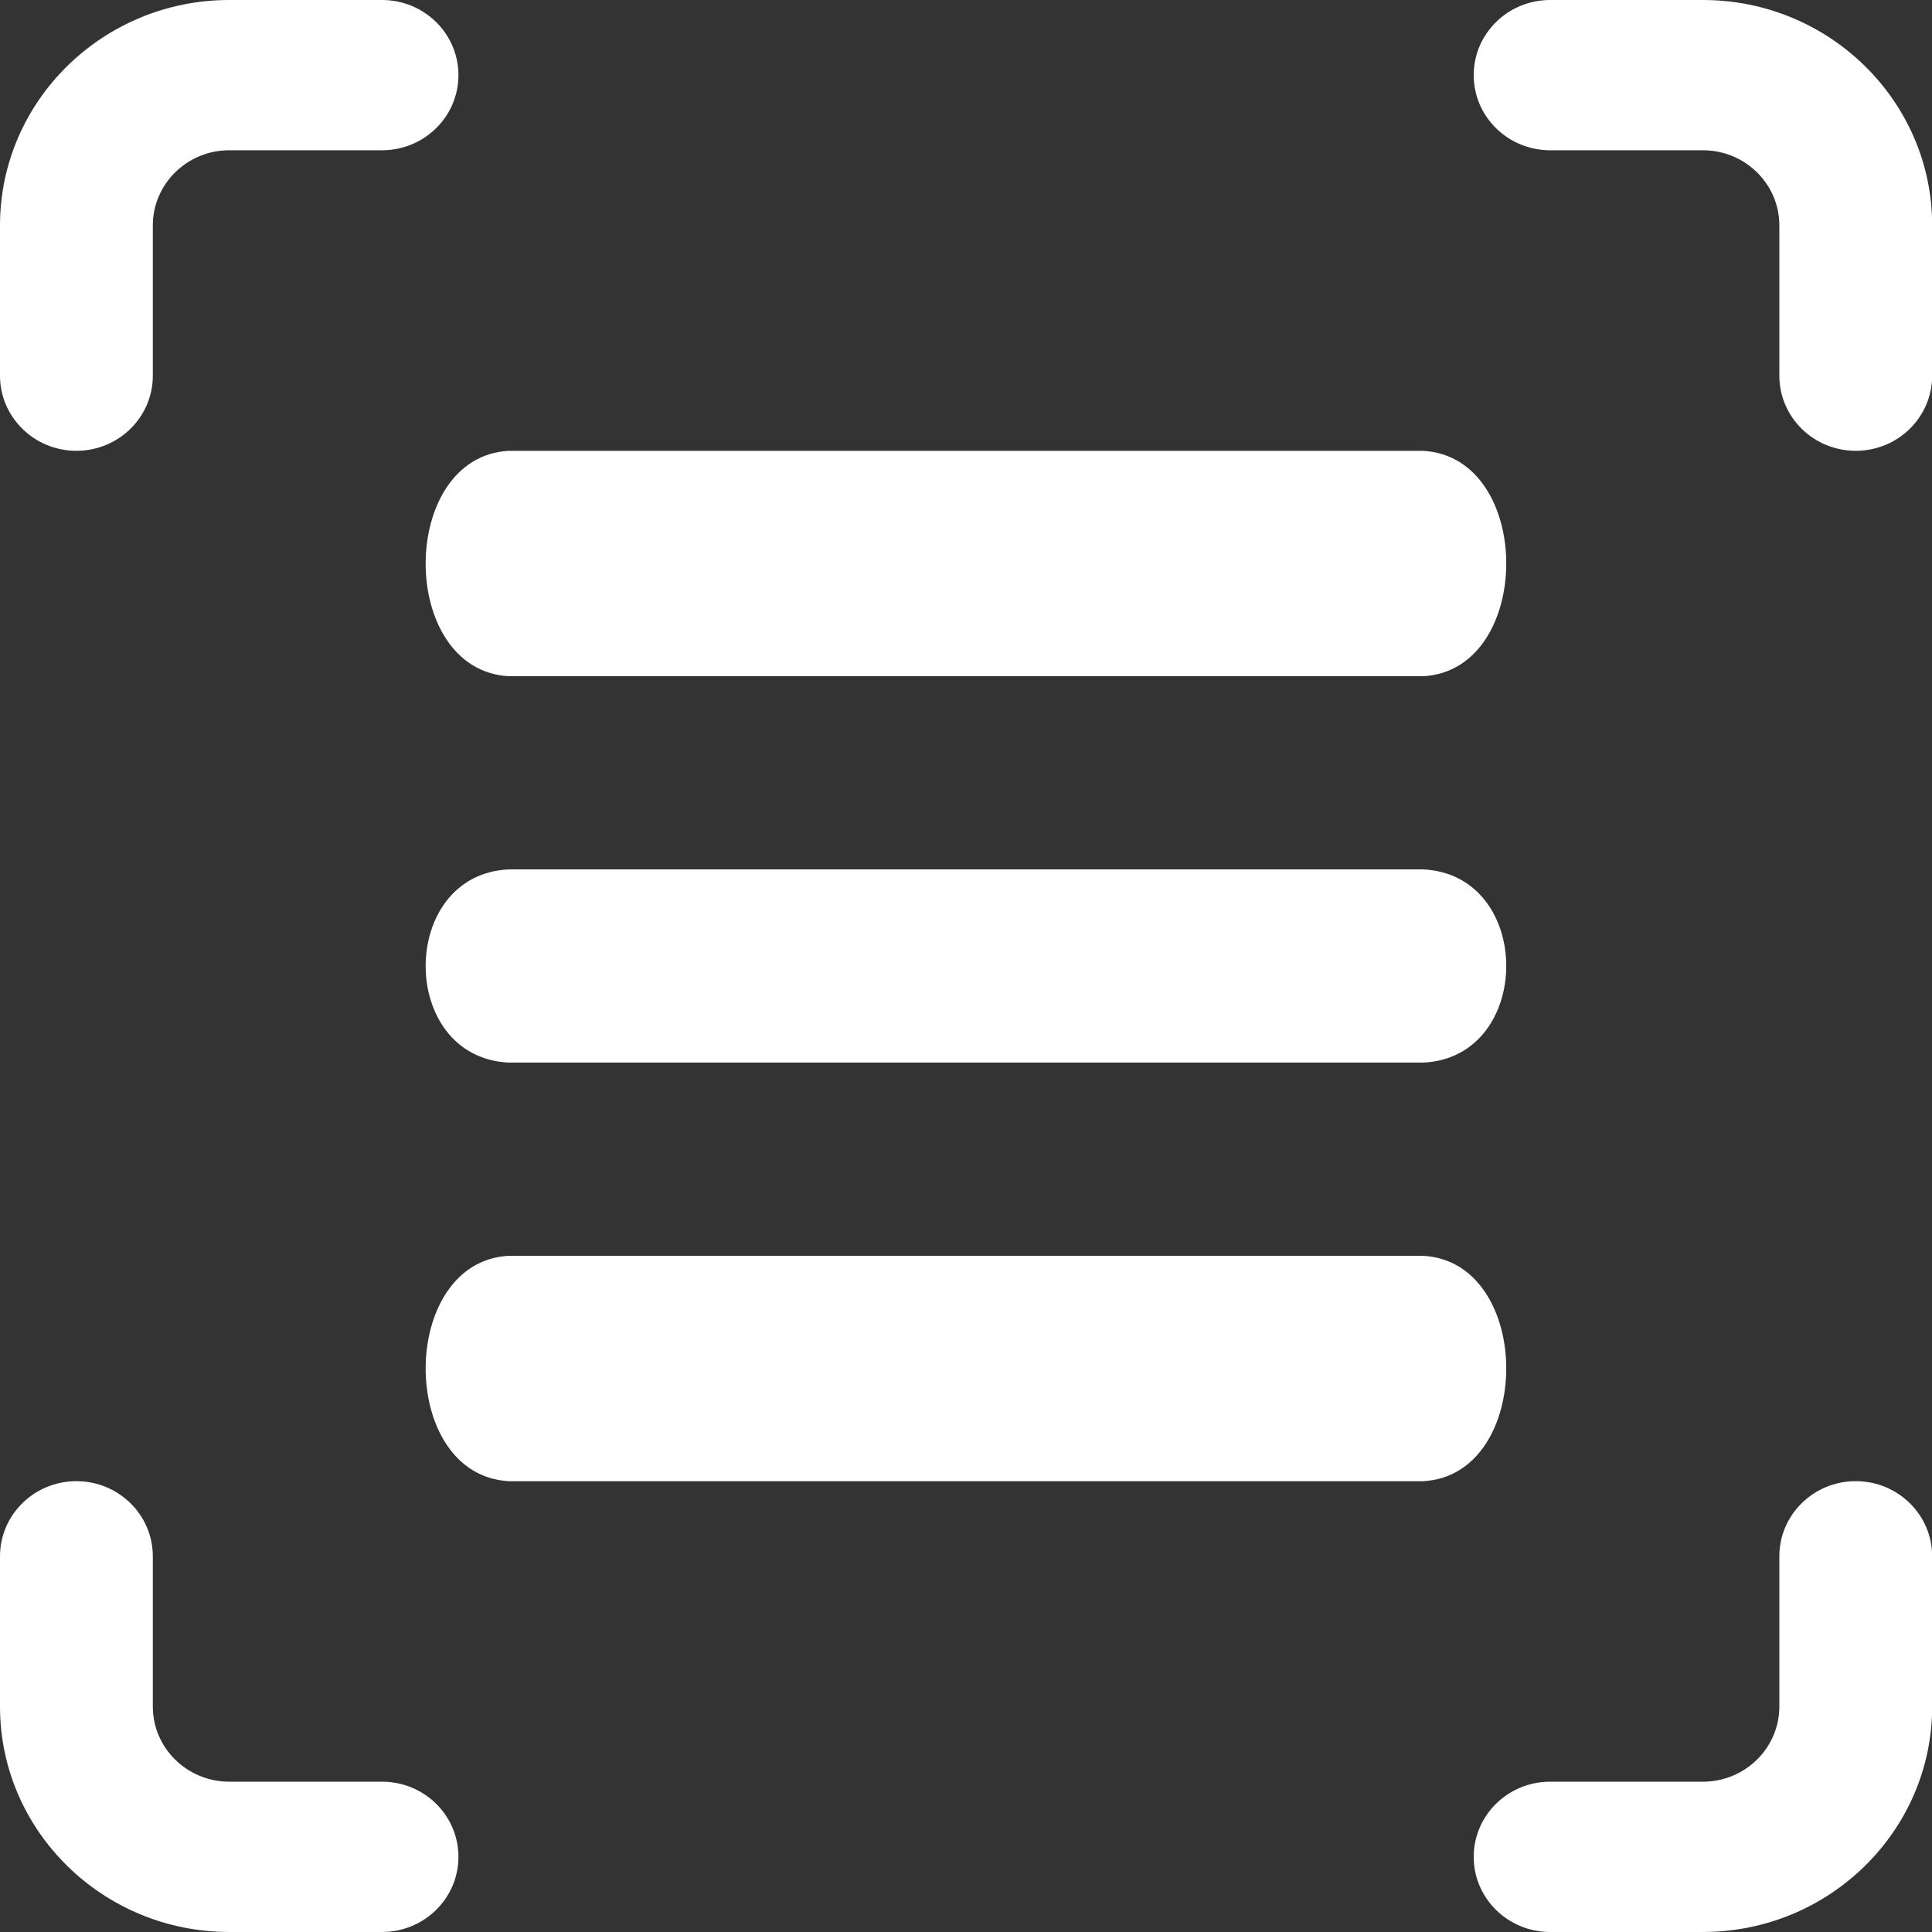
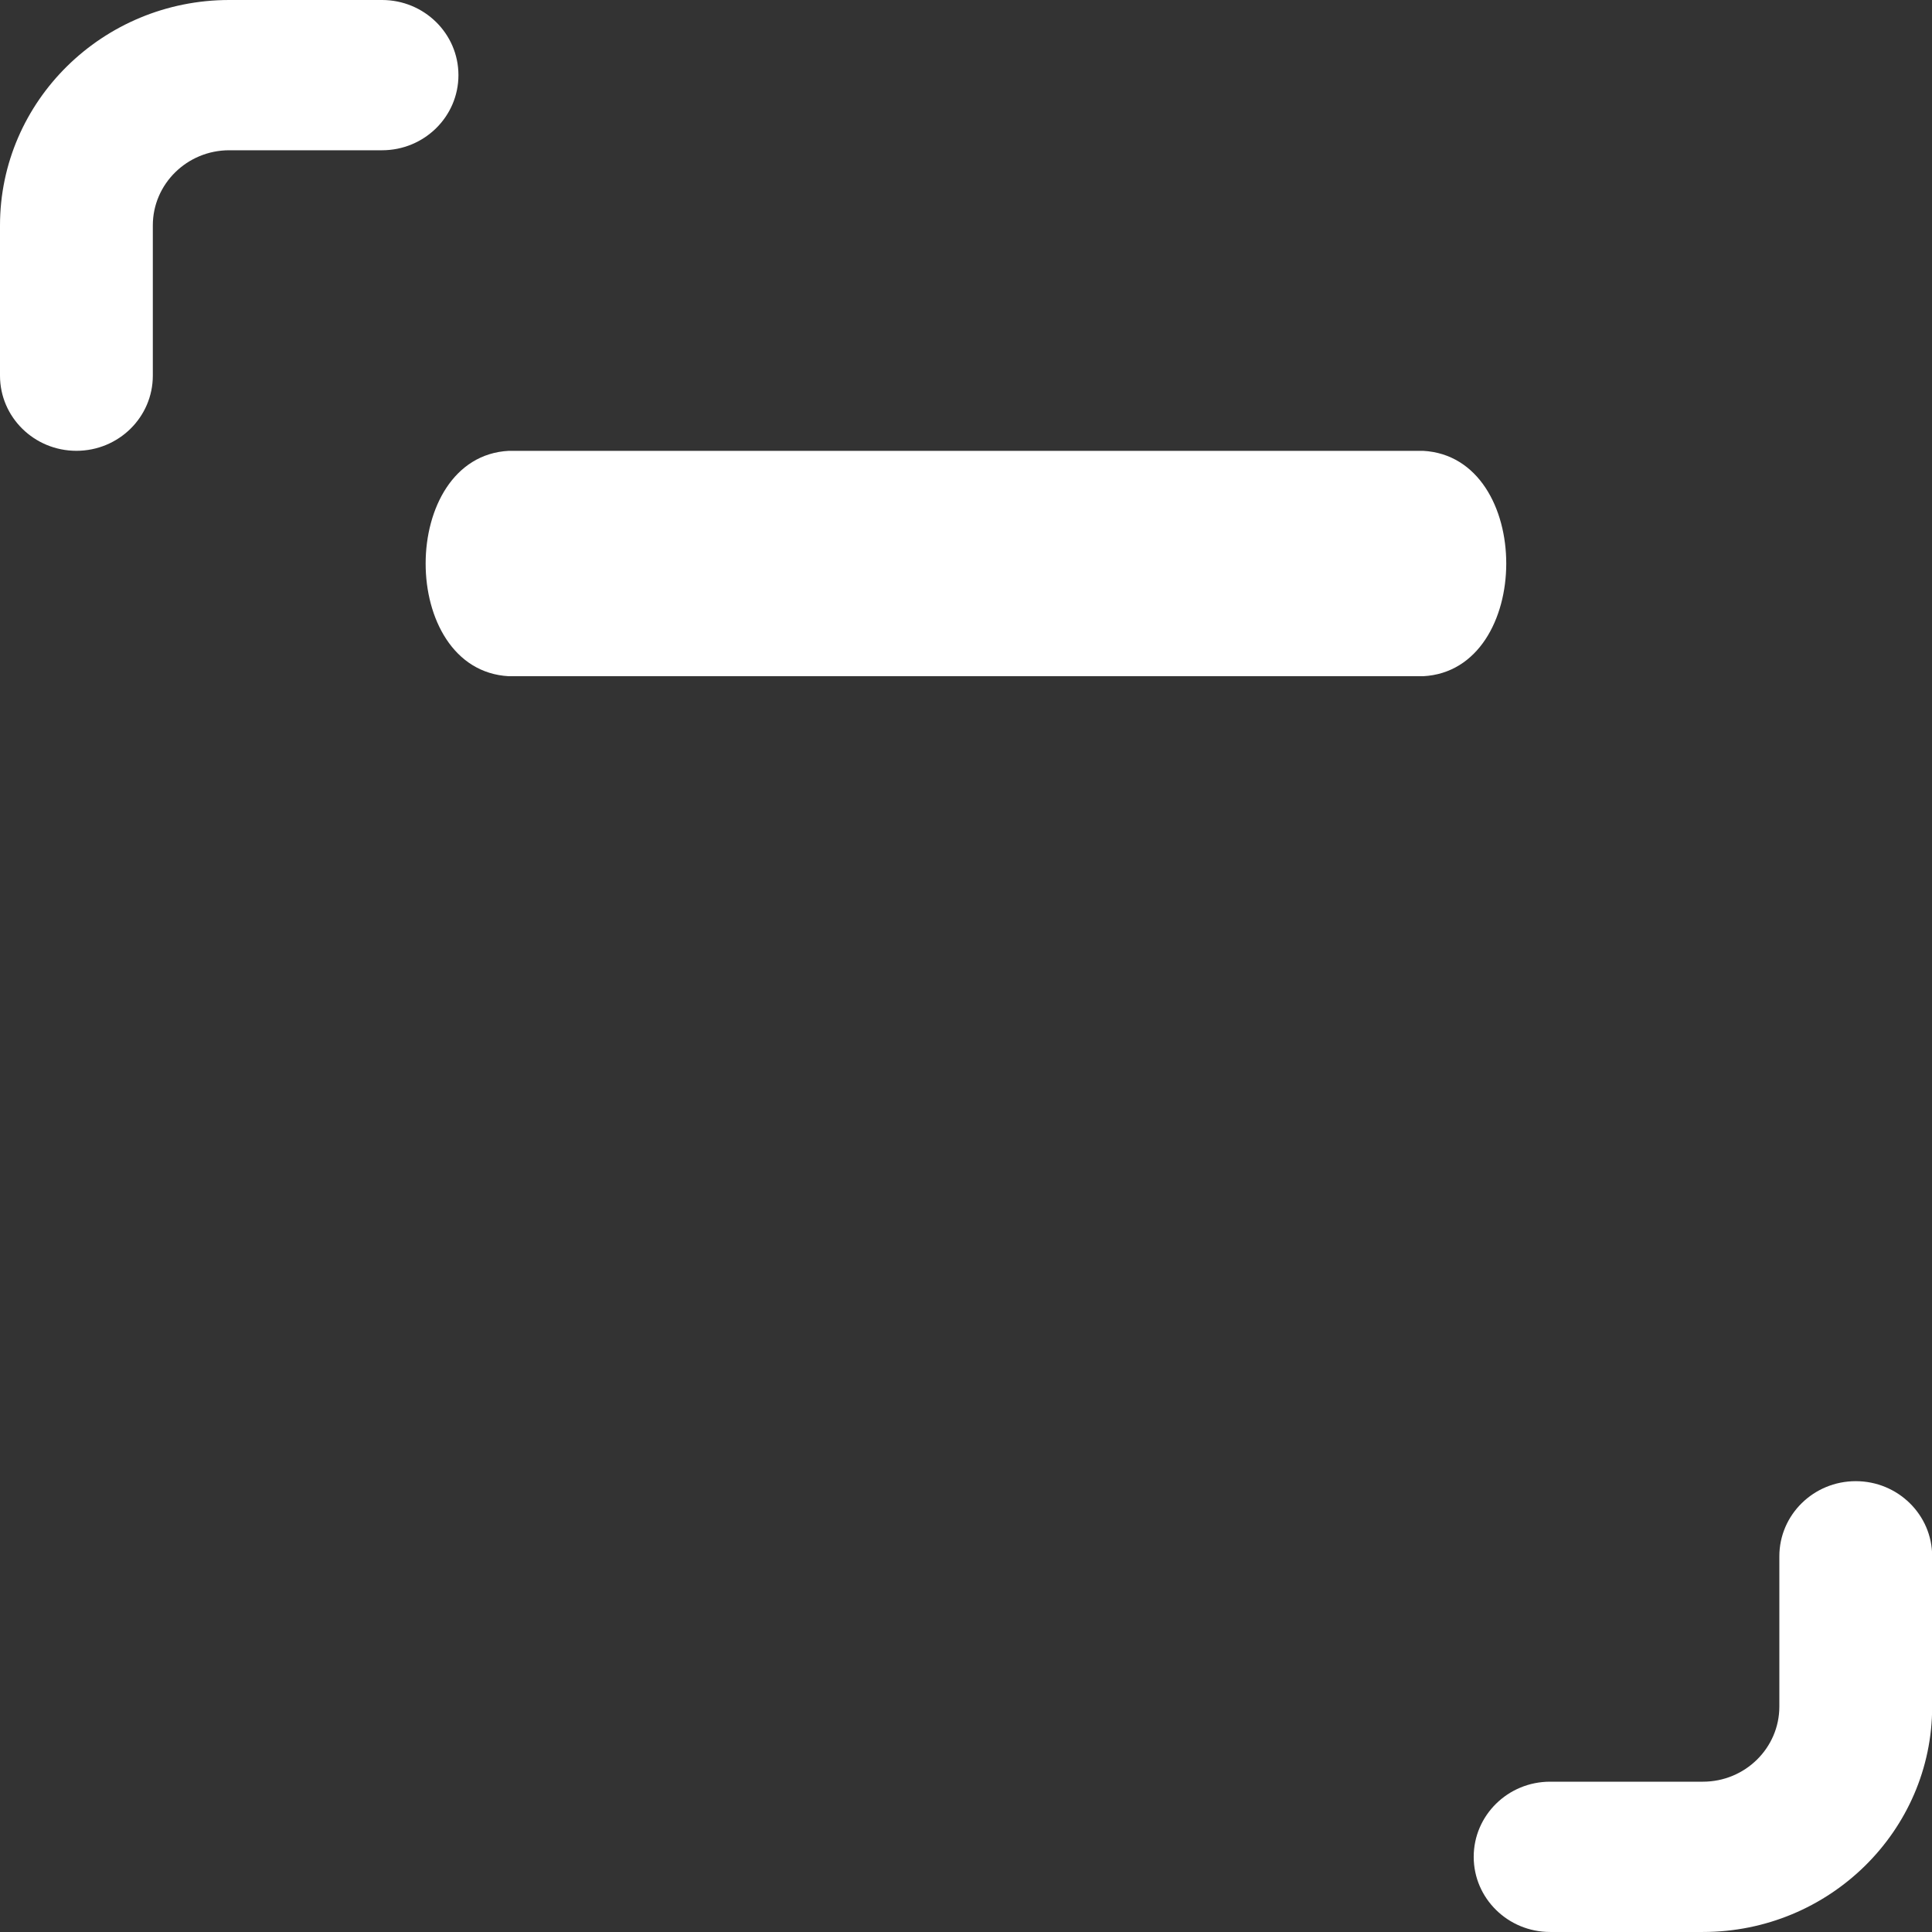
<svg xmlns="http://www.w3.org/2000/svg" width="80" height="80" viewBox="0 0 80 80" fill="none">
  <rect x="0" y="0" width="80" height="80" fill="#333333" stroke="none" />
-   <path d="M15.819 73.776H9.492C7.747 73.776 6.328 72.381 6.328 70.665V64.443C6.328 62.725 4.911 61.332 3.164 61.332C1.416 61.332 0 62.725 0 64.443V70.665C0 75.812 4.258 79.999 9.492 79.999H15.819C17.567 79.999 18.983 78.606 18.983 76.888C18.983 75.169 17.567 73.776 15.819 73.776Z" fill="white" />
  <path d="M76.843 61.332C75.095 61.332 73.679 62.725 73.679 64.443V70.665C73.679 72.381 72.26 73.776 70.515 73.776H64.187C62.44 73.776 61.023 75.169 61.023 76.888C61.023 78.606 62.44 79.999 64.187 79.999H70.515C75.749 79.999 80.007 75.812 80.007 70.665V64.443C80.007 62.725 78.59 61.332 76.843 61.332Z" fill="white" />
  <path d="M3.164 18.667C4.911 18.667 6.328 17.274 6.328 15.556V9.333C6.328 7.618 7.747 6.222 9.492 6.222H15.819C17.567 6.222 18.983 4.829 18.983 3.111C18.983 1.393 17.567 0 15.819 0H9.492C4.258 0 0 4.187 0 9.333V15.556C0 17.274 1.416 18.667 3.164 18.667Z" fill="white" />
-   <path d="M64.187 6.222H70.515C72.26 6.222 73.679 7.618 73.679 9.333V15.556C73.679 17.274 75.095 18.667 76.843 18.667C78.59 18.667 80.007 17.274 80.007 15.556V9.333C80.007 4.187 75.749 0 70.515 0H64.187C62.44 0 61.023 1.393 61.023 3.111C61.023 4.829 62.44 6.222 64.187 6.222Z" fill="white" />
-   <path d="M58.927 52H21.069C16.486 52.239 16.468 61.083 21.069 61.333H58.927C63.509 61.094 63.528 52.251 58.927 52Z" fill="white" />
-   <path d="M58.927 36H21.069C16.486 36.205 16.468 43.785 21.069 44H58.927C63.509 43.795 63.528 36.215 58.927 36Z" fill="white" />
  <path d="M58.927 18.668H21.069C16.486 18.907 16.468 27.751 21.069 28.001H58.927C63.509 27.762 63.528 18.919 58.927 18.668Z" fill="white" />
</svg>